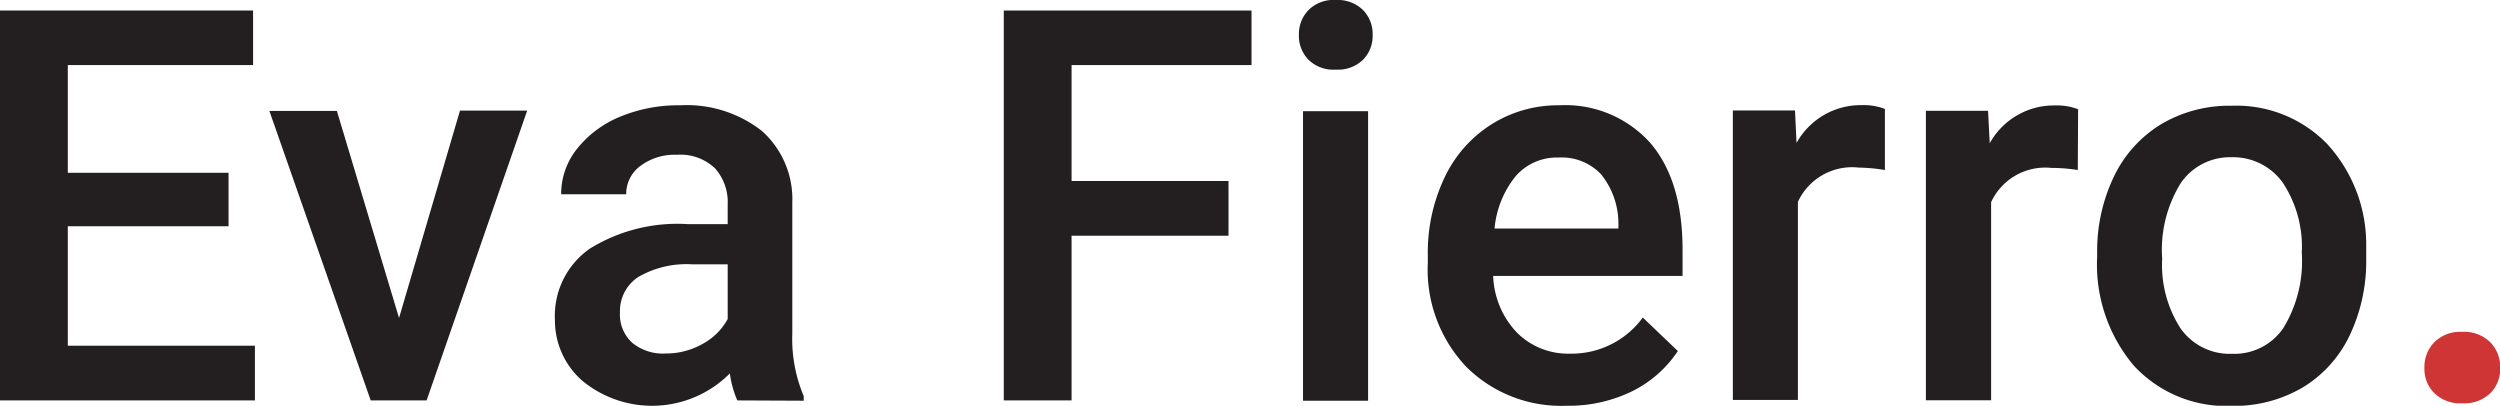
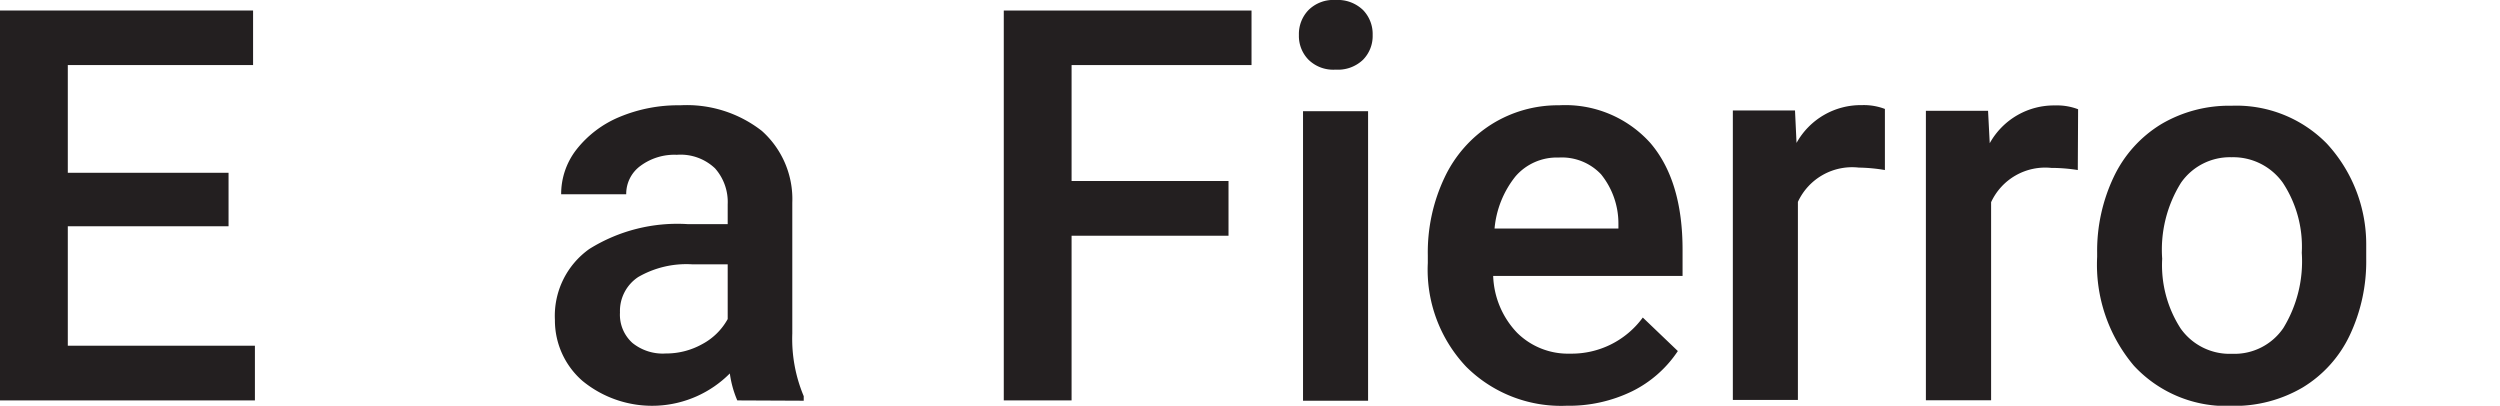
<svg xmlns="http://www.w3.org/2000/svg" viewBox="0 0 164.08 26.63">
  <g fill="#231f20">
    <path d="m15 14.85h-10.55v7.84h12.28v3.59h-16.73v-25.59h16.61v3.58h-12.16v7.07h10.55z" />
-     <path d="m26.19 20.87 4-13.61h4.41l-6.6 19.02h-3.67l-6.65-19h4.43z" />
    <path d="m48.39 26.28a6.79 6.79 0 0 1 -.49-1.77 7.2 7.2 0 0 1 -9.67.49 5.26 5.26 0 0 1 -1.81-4 5.38 5.38 0 0 1 2.26-4.66 10.91 10.91 0 0 1 6.46-1.63h2.62v-1.3a3.33 3.33 0 0 0 -.83-2.36 3.28 3.28 0 0 0 -2.51-.89 3.74 3.74 0 0 0 -2.39.73 2.27 2.27 0 0 0 -.93 1.86h-4.27a4.74 4.74 0 0 1 1-2.93 7 7 0 0 1 2.82-2.14 10 10 0 0 1 4-.77 8 8 0 0 1 5.35 1.68 6 6 0 0 1 2 4.72v8.58a9.71 9.71 0 0 0 .75 4.11v.3zm-4.69-3.08a4.85 4.85 0 0 0 2.38-.61 4.11 4.11 0 0 0 1.68-1.65v-3.59h-2.3a6.32 6.32 0 0 0 -3.57.83 2.67 2.67 0 0 0 -1.2 2.33 2.49 2.49 0 0 0 .82 2 3.17 3.17 0 0 0 2.19.69z" />
    <path d="m80.63 15.47h-10.3v10.81h-4.45v-25.59h16.26v3.58h-11.81v7.61h10.3z" />
    <path d="m85.25 2.3a2.26 2.26 0 0 1 .63-1.64 2.32 2.32 0 0 1 1.78-.66 2.39 2.39 0 0 1 1.8.66 2.26 2.26 0 0 1 .63 1.64 2.22 2.22 0 0 1 -.63 1.62 2.38 2.38 0 0 1 -1.8.65 2.32 2.32 0 0 1 -1.78-.65 2.22 2.22 0 0 1 -.63-1.62zm4.54 24h-4.27v-19h4.27z" />
    <path d="m102.81 26.63a8.82 8.82 0 0 1 -6.58-2.56 9.26 9.26 0 0 1 -2.52-6.81v-.52a11.43 11.43 0 0 1 1.1-5.09 8.32 8.32 0 0 1 3.08-3.49 8.19 8.19 0 0 1 4.43-1.25 7.5 7.5 0 0 1 6 2.48q2.11 2.47 2.11 7v1.72h-12.43a5.67 5.67 0 0 0 1.57 3.73 4.74 4.74 0 0 0 3.47 1.37 5.78 5.78 0 0 0 4.78-2.37l2.3 2.2a7.68 7.68 0 0 1 -3 2.64 9.48 9.48 0 0 1 -4.31.95zm-.51-16.29a3.58 3.58 0 0 0 -2.83 1.23 6.38 6.38 0 0 0 -1.38 3.43h8.13v-.32a5.14 5.14 0 0 0 -1.14-3.24 3.54 3.54 0 0 0 -2.78-1.1z" />
    <path d="m123.71 11.16a11 11 0 0 0 -1.71-.16 3.92 3.92 0 0 0 -4 2.25v13h-4.27v-19h4.08l.1 2.13a4.82 4.82 0 0 1 4.29-2.48 3.87 3.87 0 0 1 1.51.25z" />
    <path d="m136.37 11.16a11 11 0 0 0 -1.74-.14 3.91 3.91 0 0 0 -3.95 2.25v13h-4.28v-19h4.08l.11 2.13a4.82 4.82 0 0 1 4.29-2.48 3.87 3.87 0 0 1 1.51.25z" />
    <path d="m137.64 16.59a11.29 11.29 0 0 1 1.1-5 8.11 8.11 0 0 1 3.12-3.45 8.77 8.77 0 0 1 4.6-1.2 8.31 8.31 0 0 1 6.25 2.48 9.74 9.74 0 0 1 2.59 6.58v1a11.33 11.33 0 0 1 -1.08 5 8 8 0 0 1 -3.09 3.43 8.86 8.86 0 0 1 -4.65 1.21 8.26 8.26 0 0 1 -6.43-2.64 10.27 10.27 0 0 1 -2.41-7.14zm4.27.37a7.66 7.66 0 0 0 1.21 4.6 3.94 3.94 0 0 0 3.38 1.66 3.88 3.88 0 0 0 3.36-1.69 8.39 8.39 0 0 0 1.21-4.94 7.62 7.62 0 0 0 -1.24-4.59 4 4 0 0 0 -3.37-1.68 3.91 3.91 0 0 0 -3.32 1.68 8.3 8.3 0 0 0 -1.23 5z" />
  </g>
-   <path d="m161.6 21.78a2.44 2.44 0 0 1 1.84.68 2.31 2.31 0 0 1 .65 1.69 2.22 2.22 0 0 1 -.65 1.66 2.47 2.47 0 0 1 -1.84.66 2.44 2.44 0 0 1 -1.81-.65 2.21 2.21 0 0 1 -.67-1.67 2.31 2.31 0 0 1 .65-1.69 2.41 2.41 0 0 1 1.83-.68z" fill="#ce3534" />
+   <path d="m161.6 21.78z" fill="#ce3534" />
</svg>